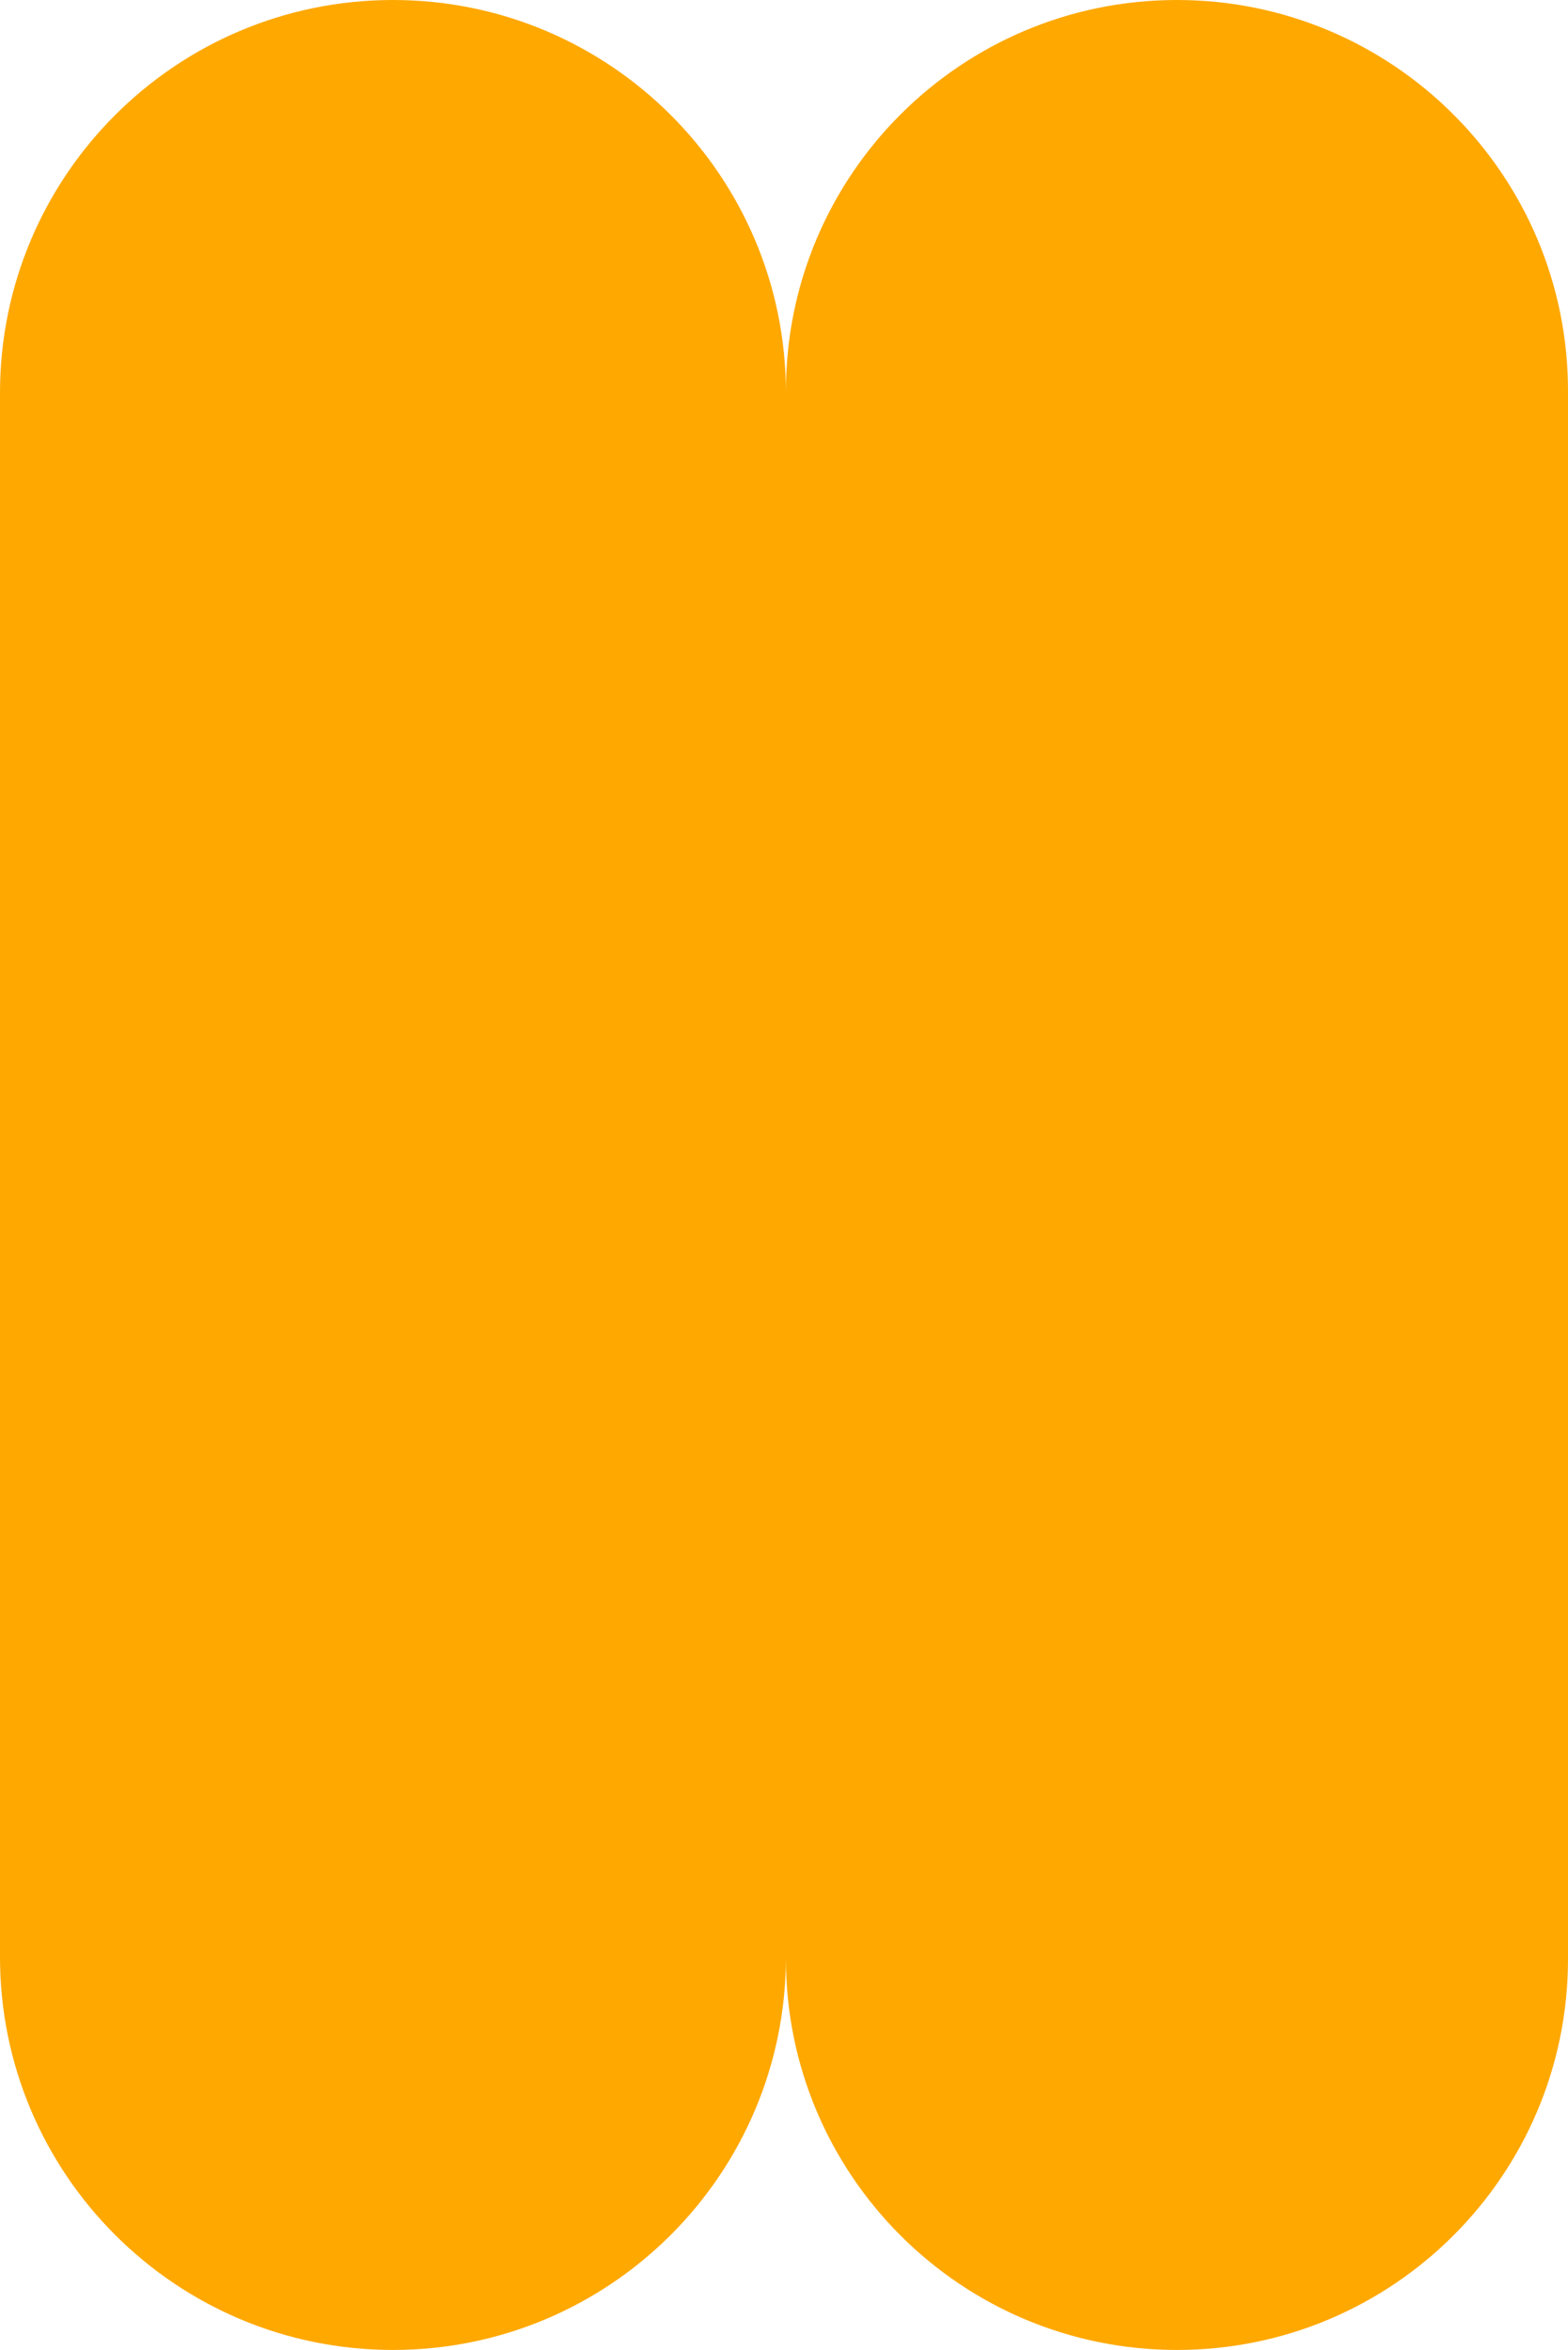
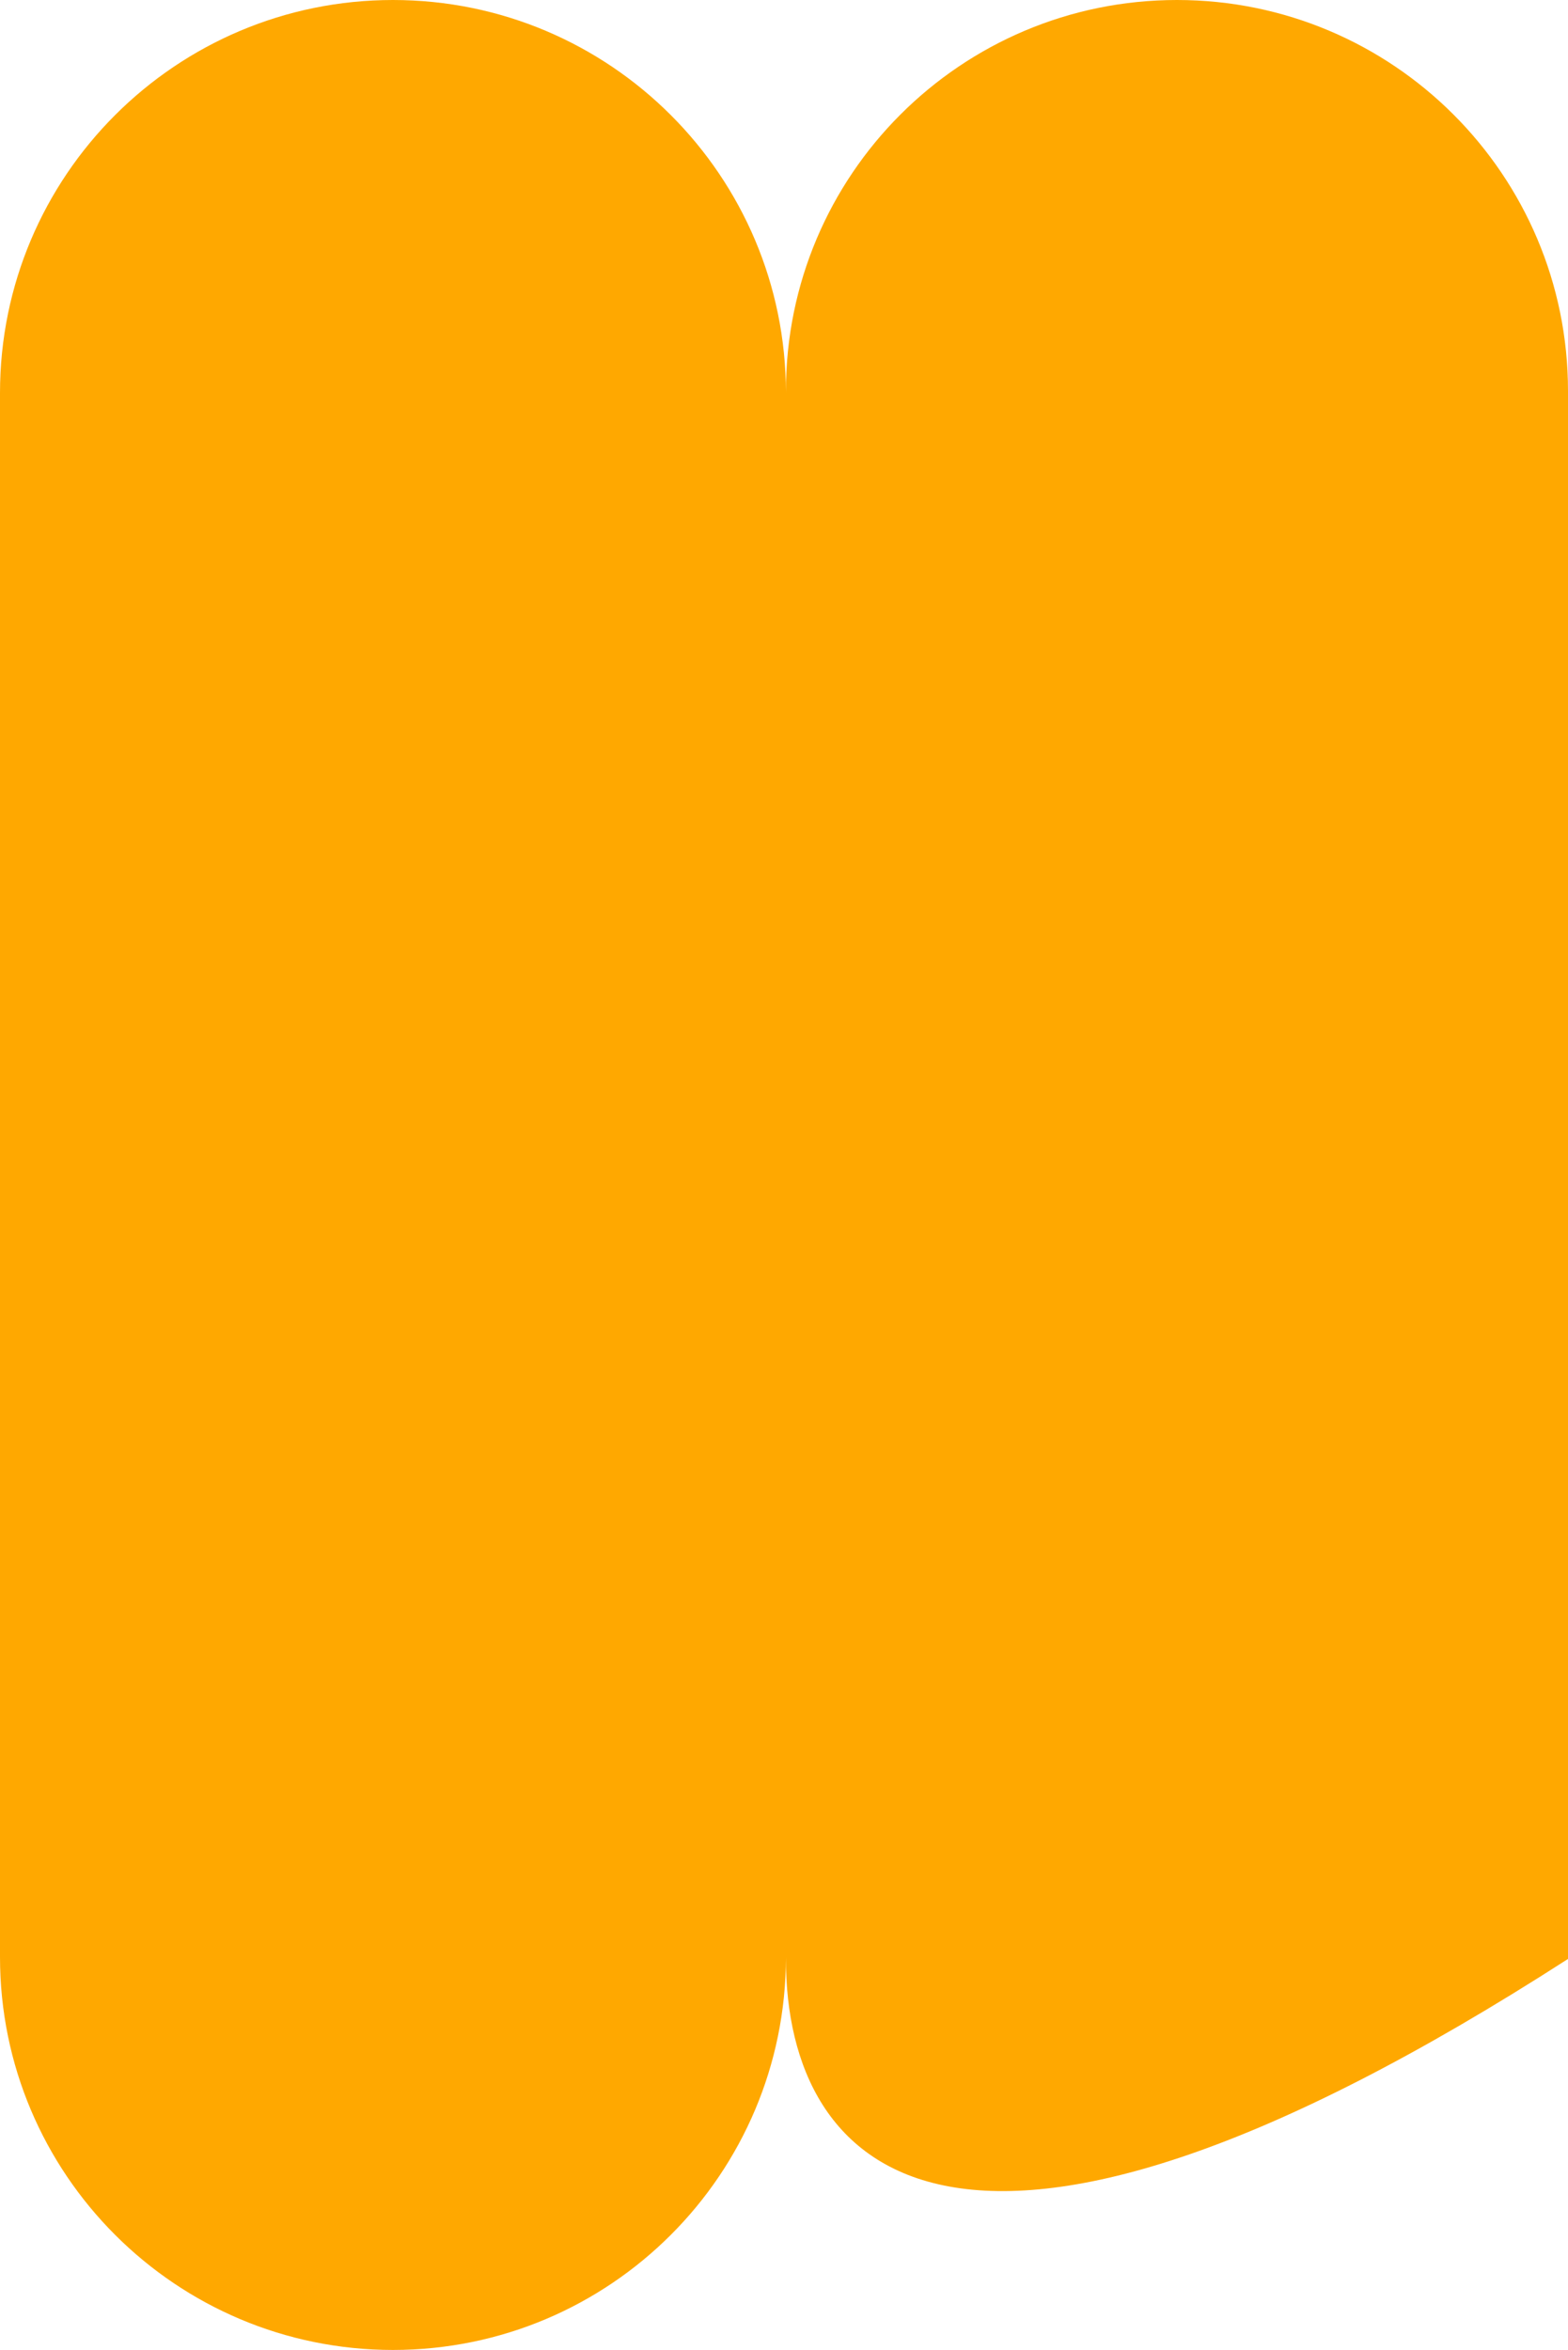
<svg xmlns="http://www.w3.org/2000/svg" width="407" height="610" viewBox="0 0 407 610" fill="none">
-   <path d="M305.5 0C361.557 0 407 45.443 407 101.5V508.5C407 564.557 361.557 610 305.5 610C249.443 610 204 564.557 204 508.5V508C204 564.333 158.333 610 102 610C45.667 610 0 564.333 0 508V102C8.95638e-06 45.667 45.667 0 102 0C158.333 0 204 45.667 204 102V101.5C204 45.443 249.443 0 305.5 0Z" fill="#FFA800" />
+   <path d="M305.5 0C361.557 0 407 45.443 407 101.5V508.5C249.443 610 204 564.557 204 508.5V508C204 564.333 158.333 610 102 610C45.667 610 0 564.333 0 508V102C8.95638e-06 45.667 45.667 0 102 0C158.333 0 204 45.667 204 102V101.5C204 45.443 249.443 0 305.5 0Z" fill="#FFA800" />
</svg>